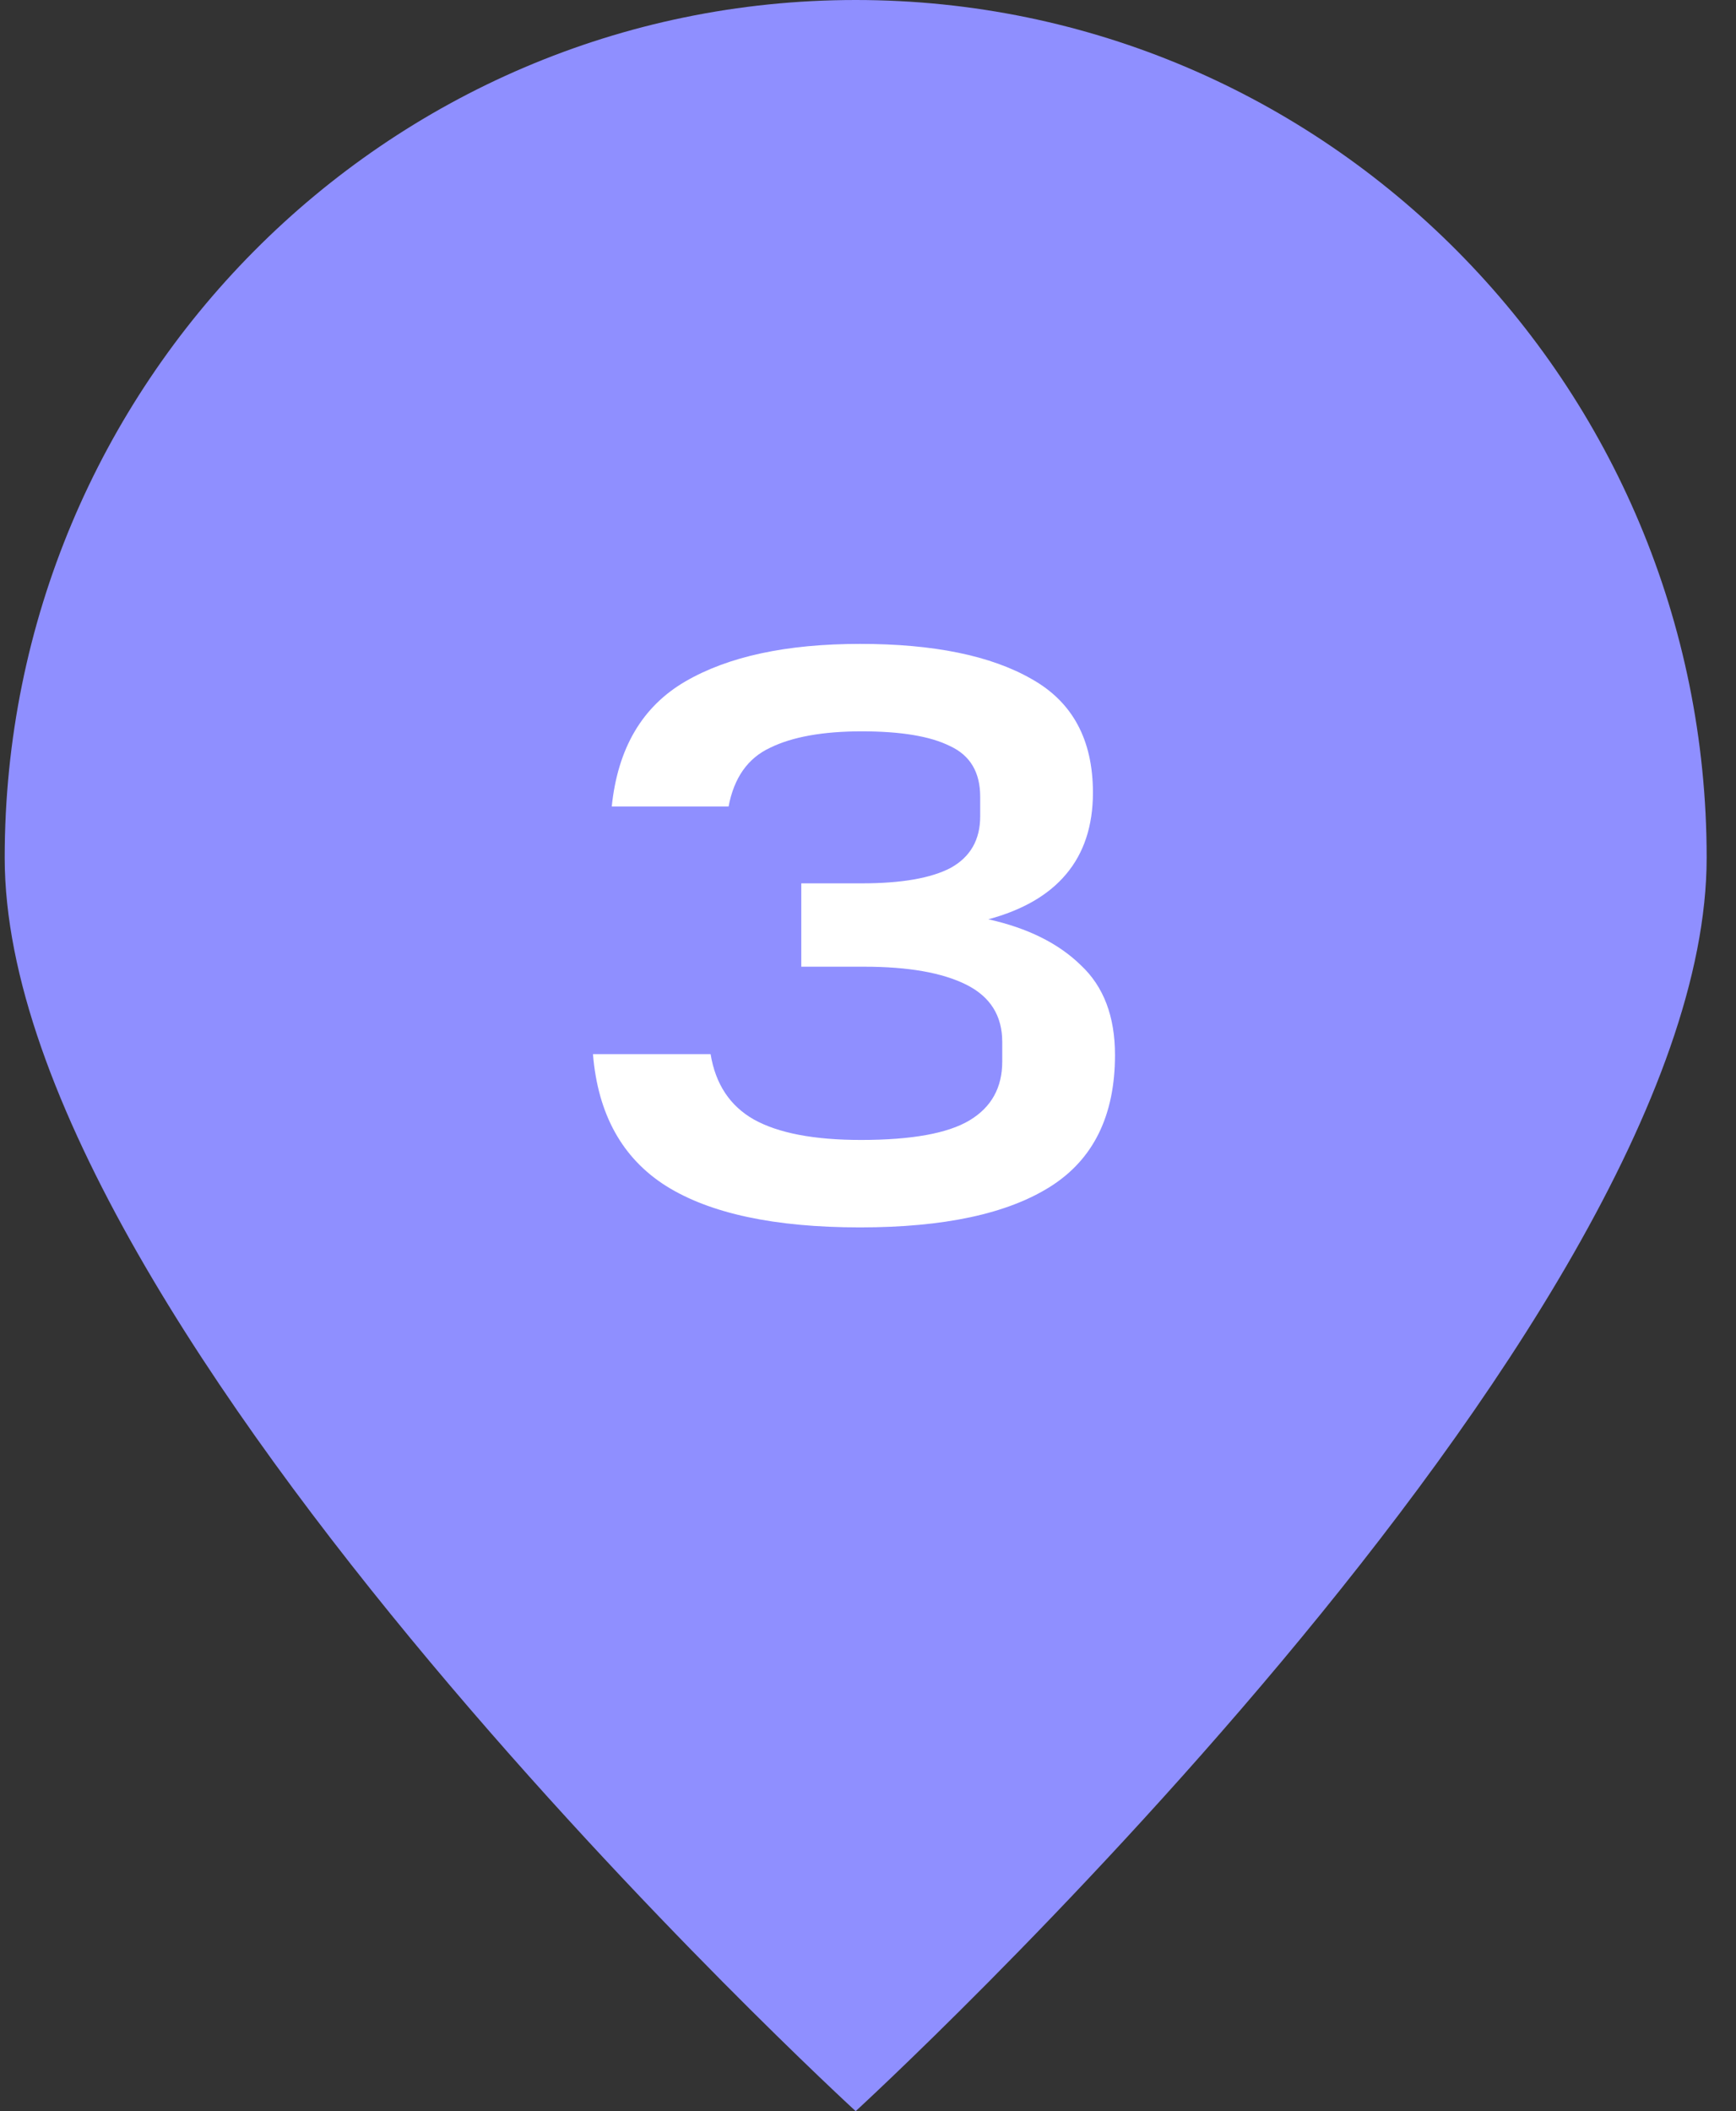
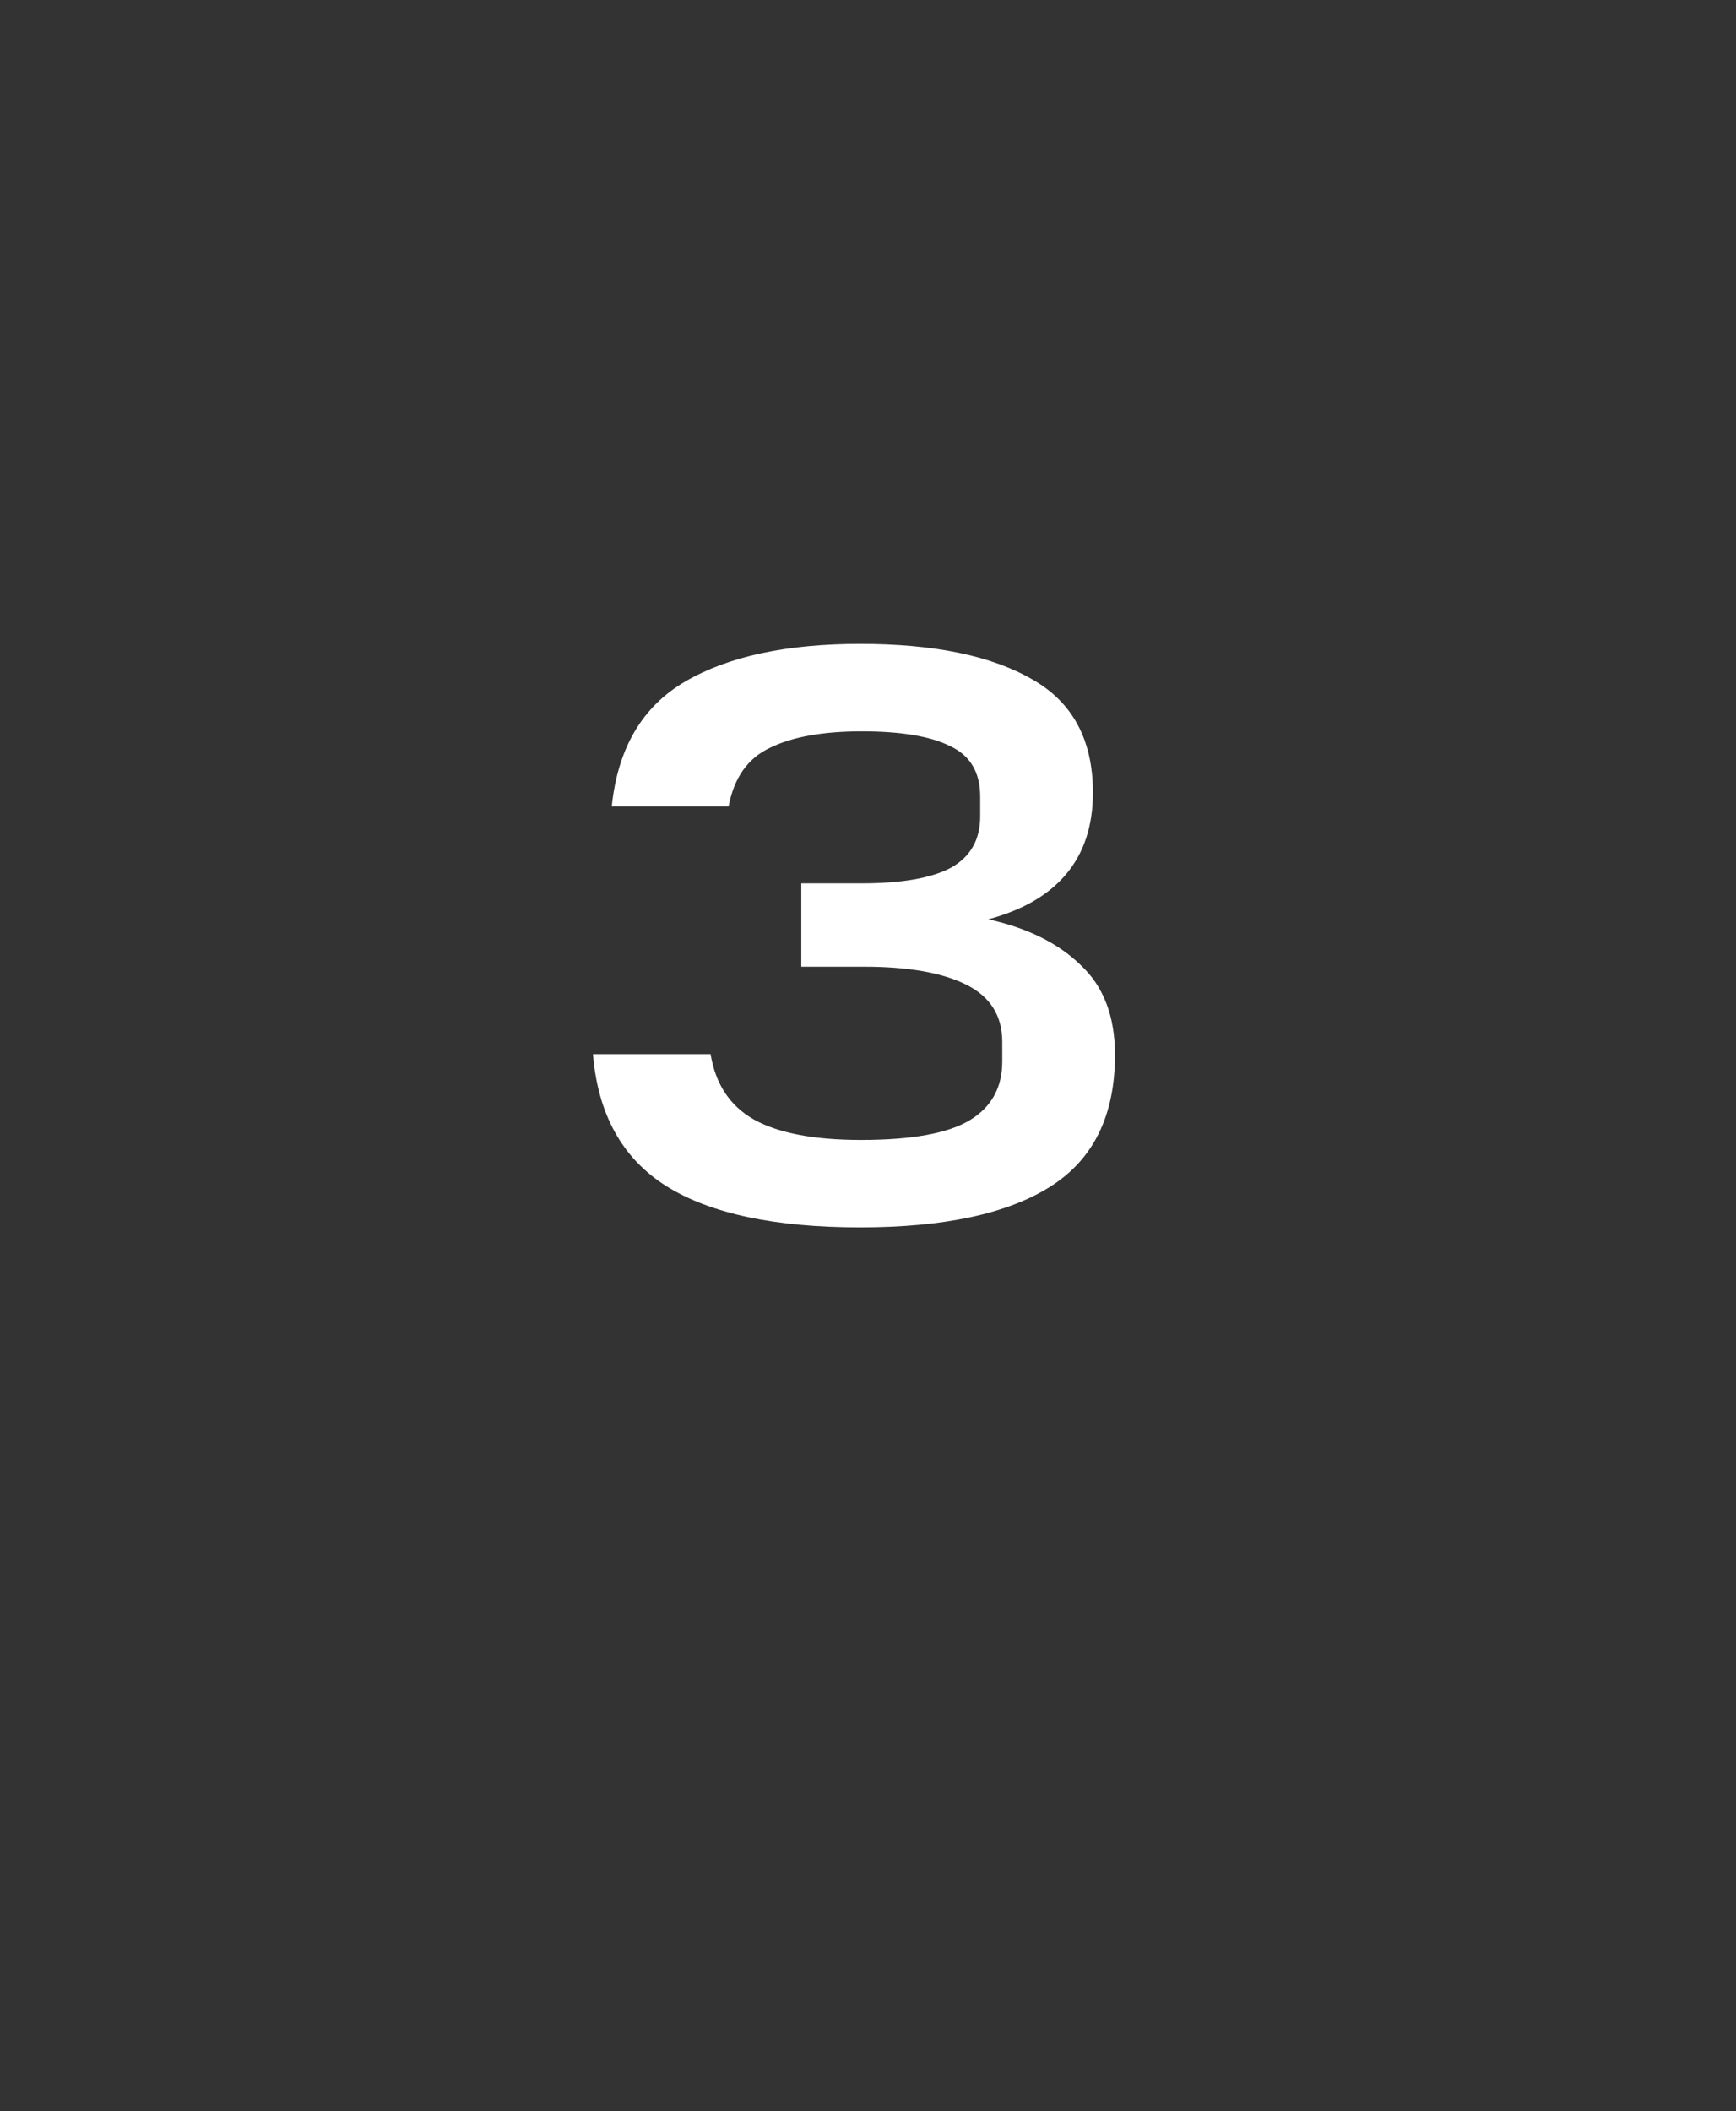
<svg xmlns="http://www.w3.org/2000/svg" width="51" height="62" viewBox="0 0 51 62" fill="none">
  <rect x="0" y="0" width="51" height="62" fill="#333333" stroke="none" />
-   <path d="M50.138 25.188C50.138 39.098 25.138 62 25.138 62C25.138 62 0.138 39.098 0.138 25.188C0.138 11.277 11.331 0 25.138 0C38.945 0 50.138 11.277 50.138 25.188Z" fill="#8F8FFF" />
  <path d="M20.876 30.958C21.02 31.838 21.444 32.478 22.148 32.878C22.868 33.278 23.916 33.478 25.292 33.478C26.78 33.478 27.844 33.286 28.484 32.902C29.124 32.518 29.444 31.942 29.444 31.174V30.598C29.444 29.83 29.092 29.27 28.388 28.918C27.684 28.566 26.684 28.39 25.388 28.39H23.54V25.942H25.316C26.484 25.942 27.356 25.79 27.932 25.486C28.508 25.166 28.796 24.662 28.796 23.974V23.398C28.796 22.678 28.5 22.182 27.908 21.91C27.332 21.622 26.468 21.478 25.316 21.478C24.18 21.478 23.284 21.638 22.628 21.958C21.972 22.262 21.564 22.838 21.404 23.686H17.972C18.148 21.974 18.868 20.75 20.132 20.014C21.396 19.278 23.108 18.91 25.268 18.91C27.428 18.91 29.108 19.254 30.308 19.942C31.508 20.614 32.108 21.726 32.108 23.278C32.108 24.254 31.844 25.054 31.316 25.678C30.804 26.286 30.044 26.726 29.036 26.998C30.188 27.254 31.092 27.702 31.748 28.342C32.42 28.966 32.756 29.846 32.756 30.982C32.756 32.758 32.124 34.046 30.86 34.846C29.596 35.646 27.732 36.046 25.268 36.046C22.756 36.046 20.852 35.638 19.556 34.822C18.276 34.006 17.564 32.718 17.42 30.958H20.876Z" fill="white" />
</svg>